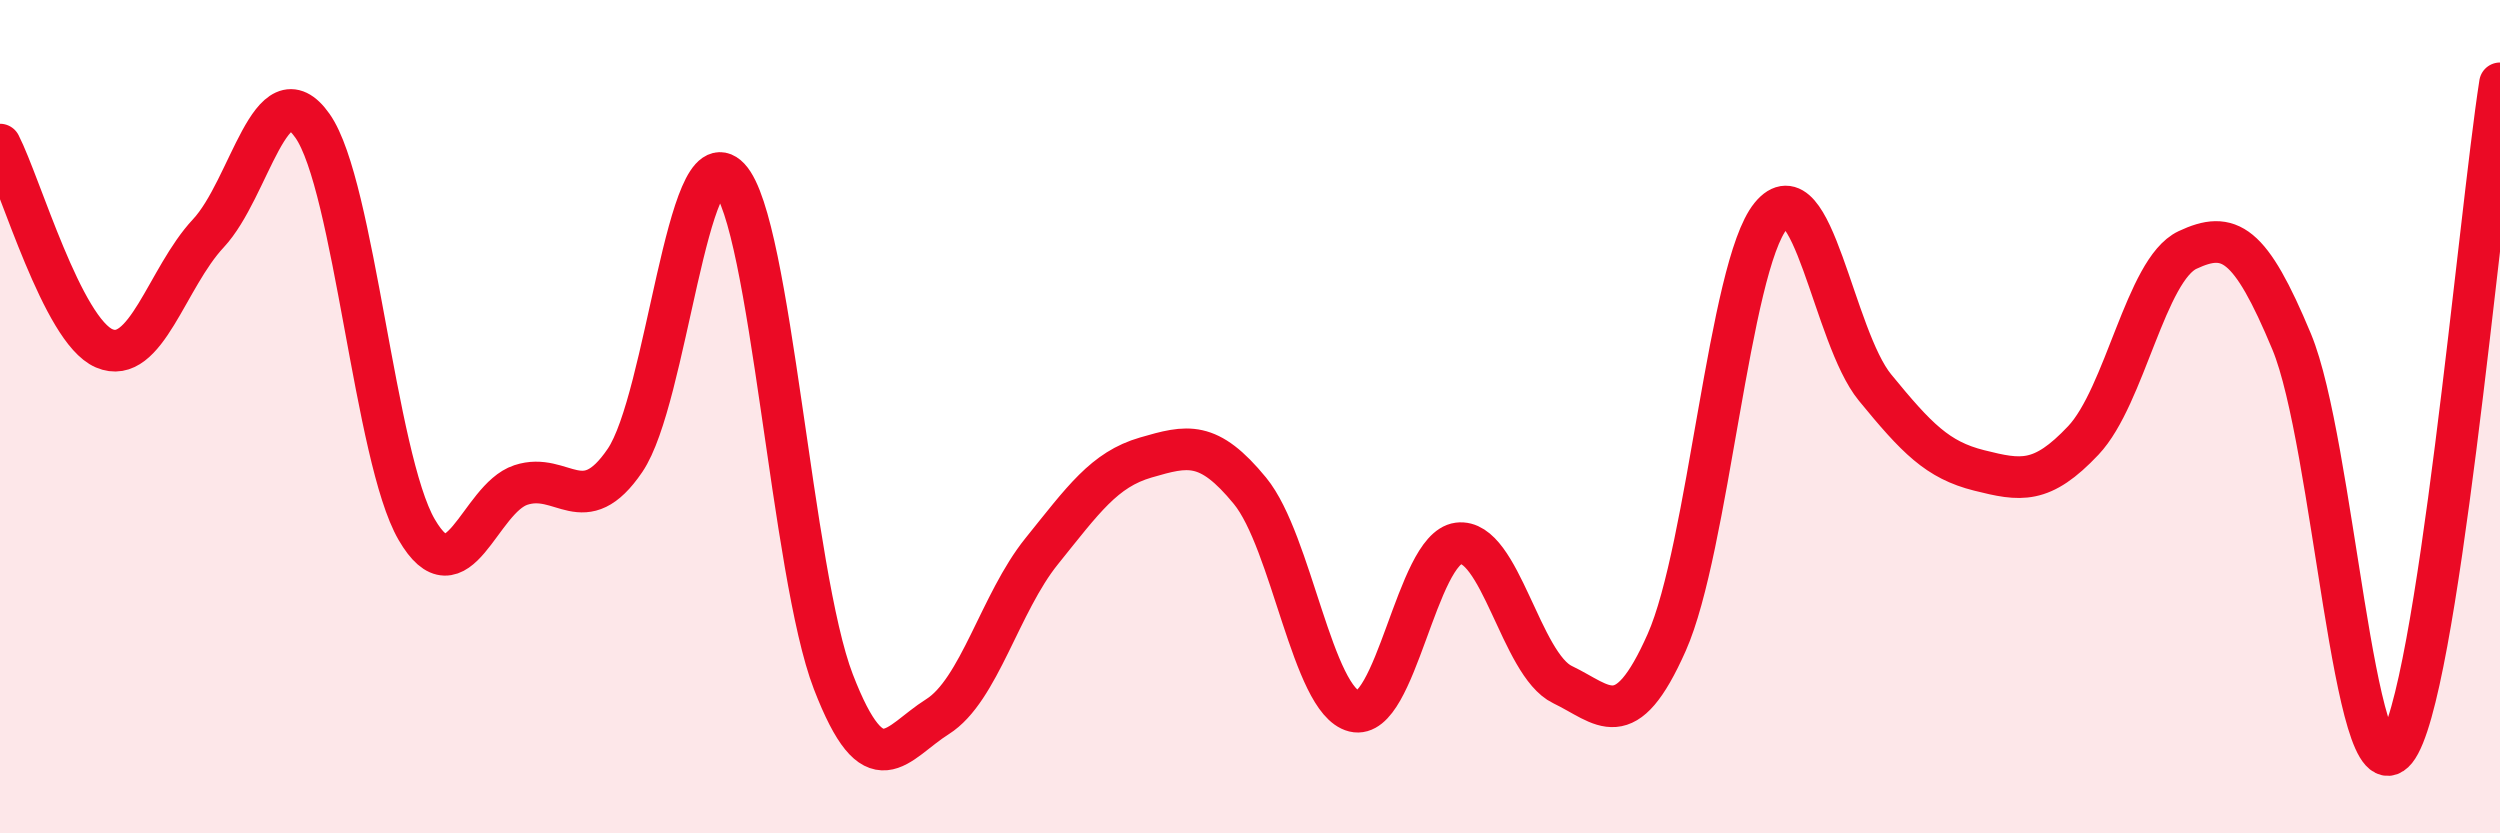
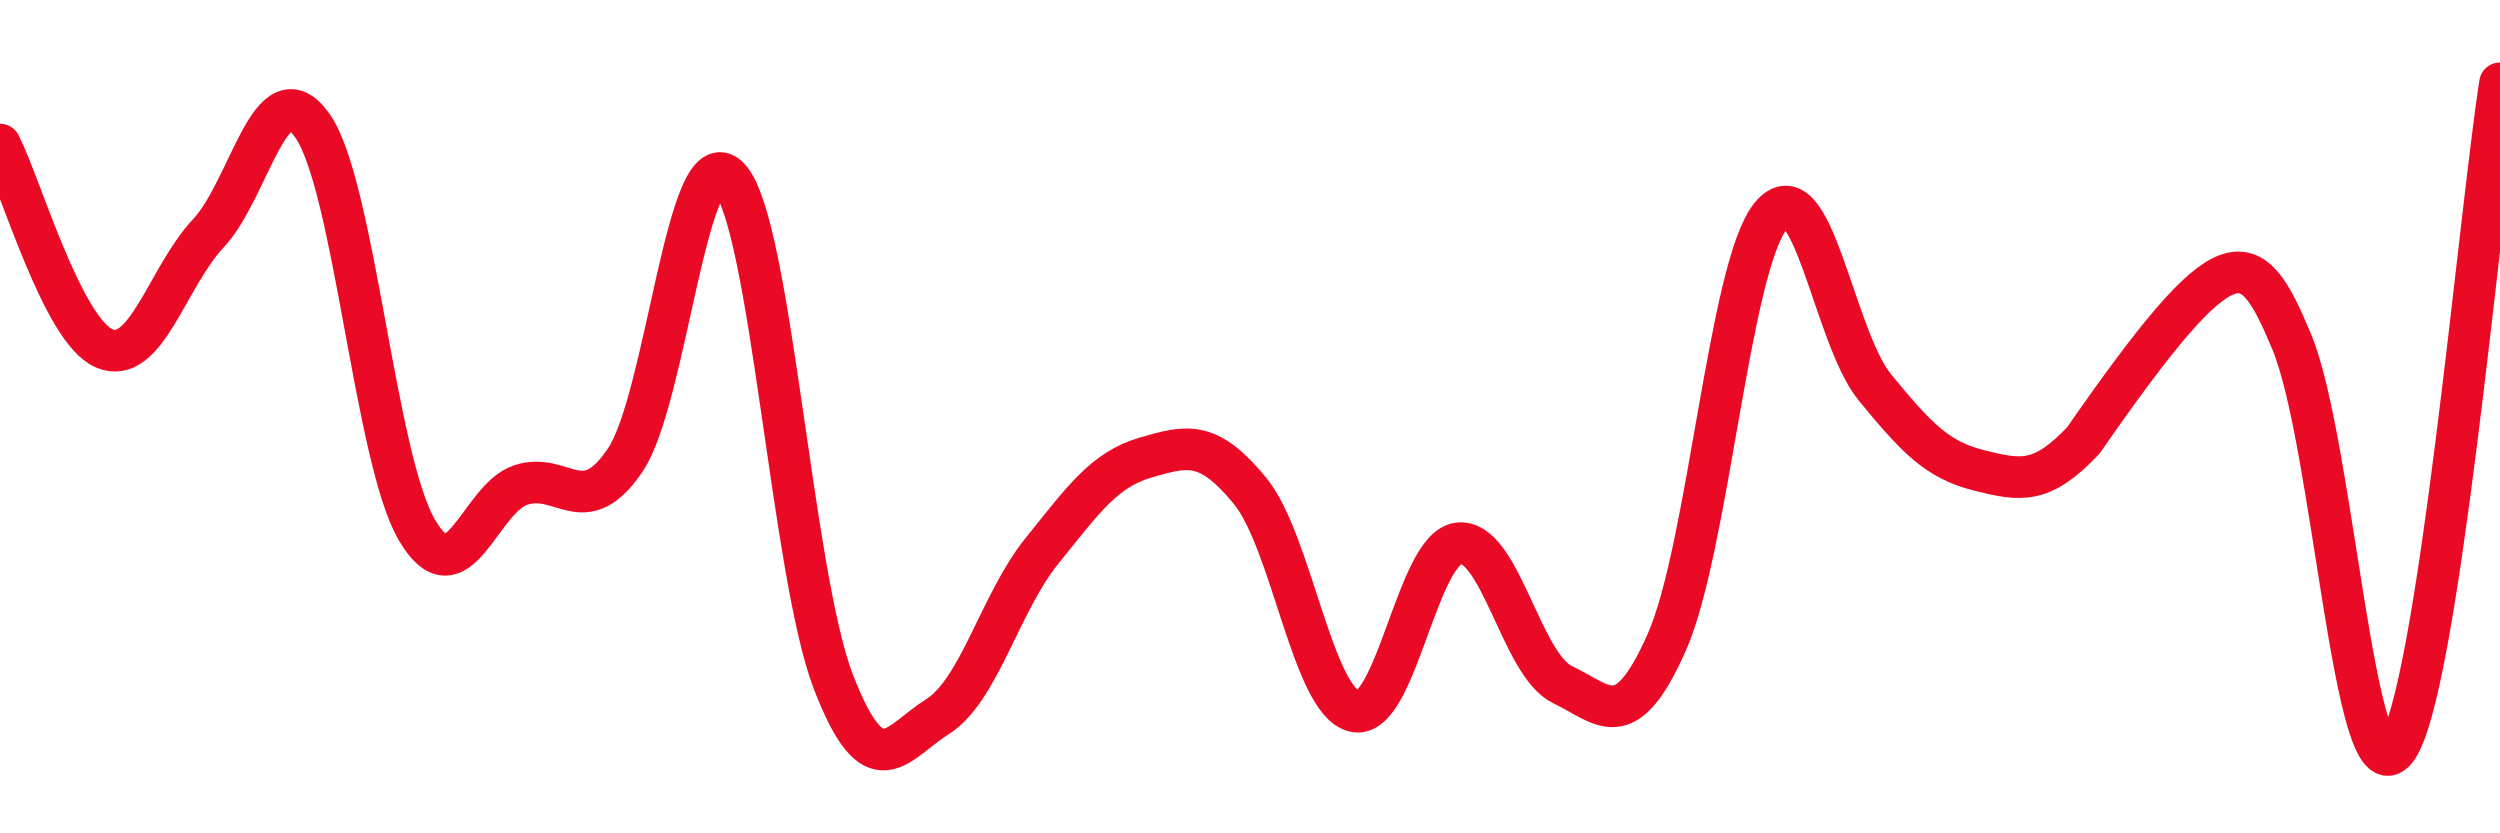
<svg xmlns="http://www.w3.org/2000/svg" width="60" height="20" viewBox="0 0 60 20">
-   <path d="M 0,3.47 C 0.5,4.45 1.5,7.93 2.5,8.36 C 3.5,8.79 4,6.67 5,5.6 C 6,4.53 6.5,1.6 7.5,3.02 C 8.5,4.44 9,10.99 10,12.71 C 11,14.43 11.5,11.97 12.5,11.64 C 13.5,11.31 14,12.52 15,11.05 C 16,9.58 16.5,3.21 17.5,4.27 C 18.5,5.33 19,13.77 20,16.36 C 21,18.95 21.5,17.83 22.5,17.2 C 23.5,16.57 24,14.47 25,13.23 C 26,11.99 26.5,11.27 27.5,10.98 C 28.5,10.69 29,10.56 30,11.78 C 31,13 31.5,16.82 32.5,17.07 C 33.5,17.32 34,13.17 35,13.04 C 36,12.91 36.5,15.95 37.5,16.43 C 38.5,16.91 39,17.67 40,15.42 C 41,13.17 41.5,6.4 42.5,5.18 C 43.5,3.96 44,8.08 45,9.3 C 46,10.52 46.5,11.04 47.5,11.29 C 48.5,11.54 49,11.63 50,10.57 C 51,9.51 51.5,6.47 52.5,6 C 53.5,5.53 54,5.8 55,8.2 C 56,10.6 56.5,19.24 57.5,18 C 58.5,16.76 59.5,5.2 60,2L60 20L0 20Z" fill="#EB0A25" opacity="0.1" stroke-linecap="round" stroke-linejoin="round" />
-   <path d="M 0,3.47 C 0.5,4.45 1.5,7.93 2.5,8.36 C 3.5,8.79 4,6.67 5,5.6 C 6,4.53 6.5,1.6 7.5,3.02 C 8.5,4.44 9,10.99 10,12.71 C 11,14.43 11.5,11.97 12.5,11.64 C 13.5,11.31 14,12.52 15,11.05 C 16,9.58 16.5,3.21 17.5,4.27 C 18.5,5.33 19,13.77 20,16.36 C 21,18.95 21.5,17.83 22.5,17.2 C 23.5,16.57 24,14.47 25,13.23 C 26,11.99 26.5,11.27 27.5,10.98 C 28.5,10.69 29,10.56 30,11.78 C 31,13 31.5,16.82 32.5,17.07 C 33.5,17.32 34,13.17 35,13.04 C 36,12.91 36.5,15.95 37.5,16.43 C 38.5,16.91 39,17.67 40,15.42 C 41,13.17 41.5,6.4 42.5,5.18 C 43.5,3.96 44,8.08 45,9.3 C 46,10.52 46.5,11.04 47.5,11.29 C 48.5,11.54 49,11.63 50,10.57 C 51,9.51 51.5,6.47 52.5,6 C 53.5,5.53 54,5.8 55,8.2 C 56,10.6 56.5,19.24 57.5,18 C 58.5,16.76 59.5,5.2 60,2" stroke="#EB0A25" stroke-width="1" fill="none" stroke-linecap="round" stroke-linejoin="round" />
+   <path d="M 0,3.47 C 0.5,4.45 1.5,7.93 2.5,8.36 C 3.5,8.79 4,6.67 5,5.6 C 6,4.53 6.5,1.6 7.5,3.02 C 8.5,4.44 9,10.99 10,12.71 C 11,14.43 11.5,11.97 12.5,11.64 C 13.5,11.31 14,12.52 15,11.05 C 16,9.58 16.5,3.21 17.5,4.27 C 18.5,5.33 19,13.77 20,16.36 C 21,18.95 21.5,17.83 22.5,17.2 C 23.5,16.57 24,14.47 25,13.23 C 26,11.99 26.5,11.27 27.5,10.98 C 28.5,10.69 29,10.56 30,11.78 C 31,13 31.5,16.82 32.5,17.07 C 33.5,17.32 34,13.17 35,13.04 C 36,12.91 36.5,15.95 37.5,16.43 C 38.5,16.91 39,17.67 40,15.42 C 41,13.17 41.5,6.4 42.5,5.18 C 43.5,3.96 44,8.08 45,9.3 C 46,10.52 46.5,11.04 47.5,11.29 C 48.5,11.54 49,11.63 50,10.57 C 53.5,5.53 54,5.8 55,8.2 C 56,10.6 56.5,19.24 57.5,18 C 58.5,16.76 59.5,5.2 60,2" stroke="#EB0A25" stroke-width="1" fill="none" stroke-linecap="round" stroke-linejoin="round" />
</svg>